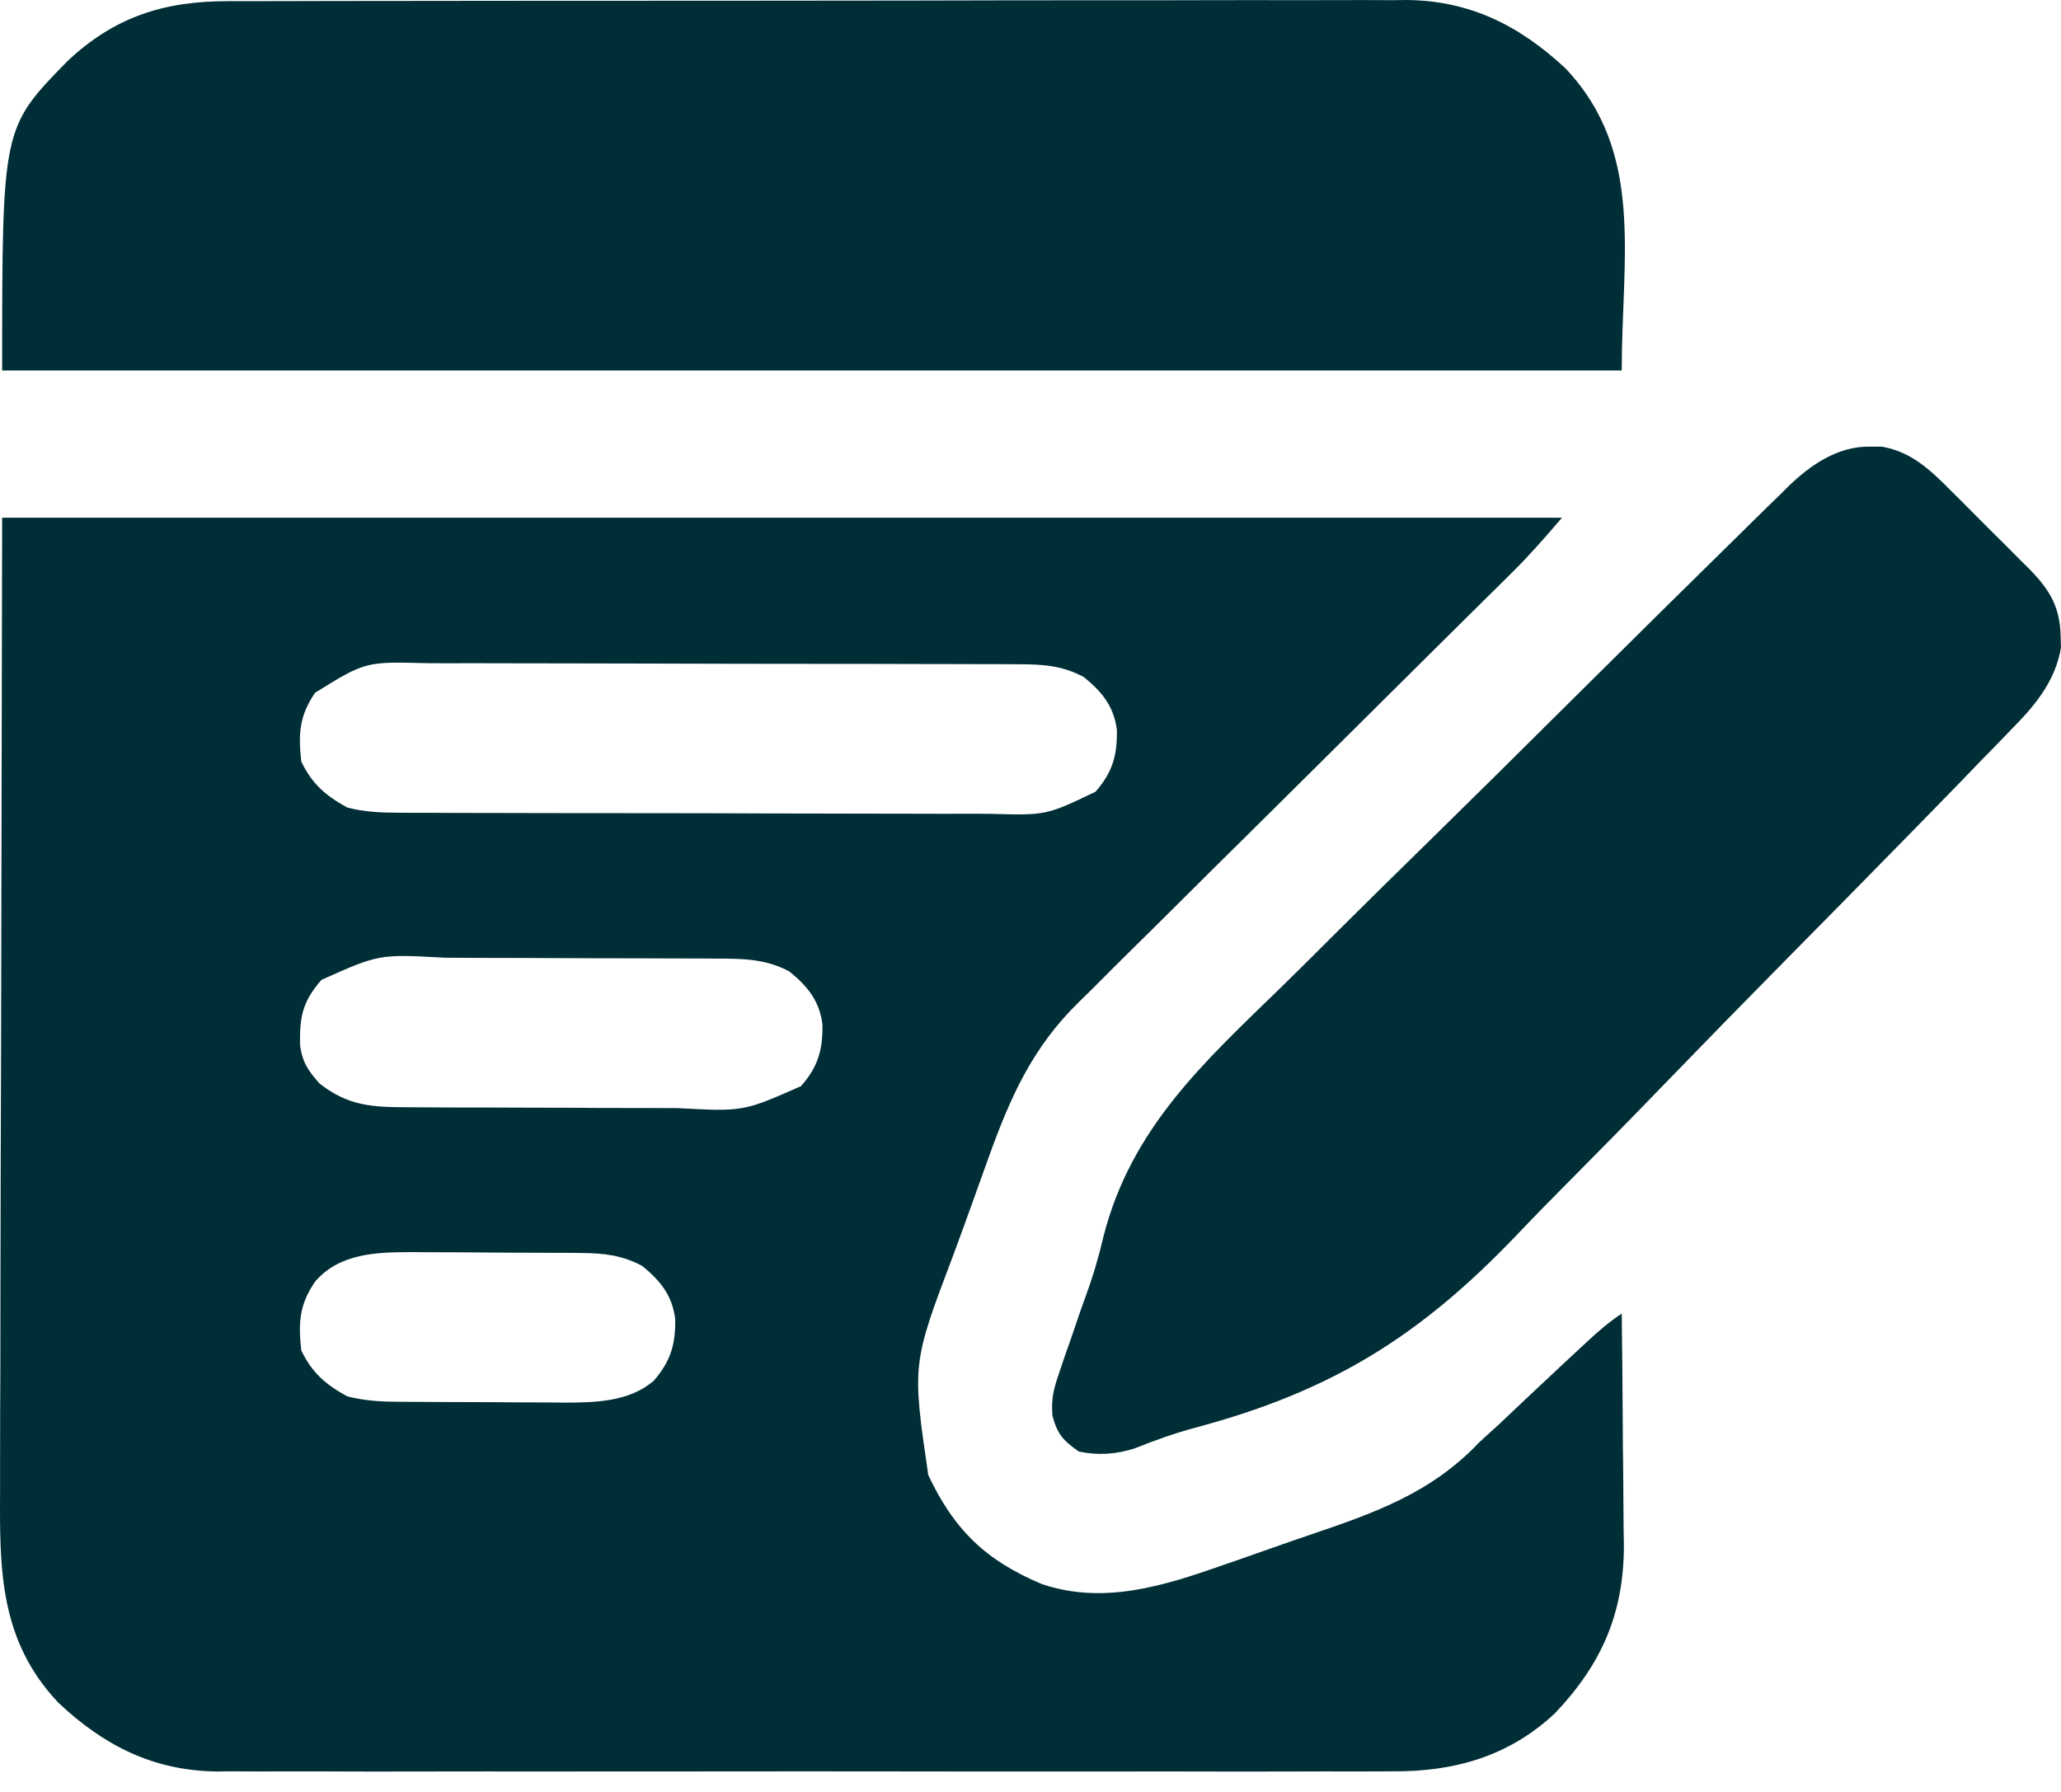
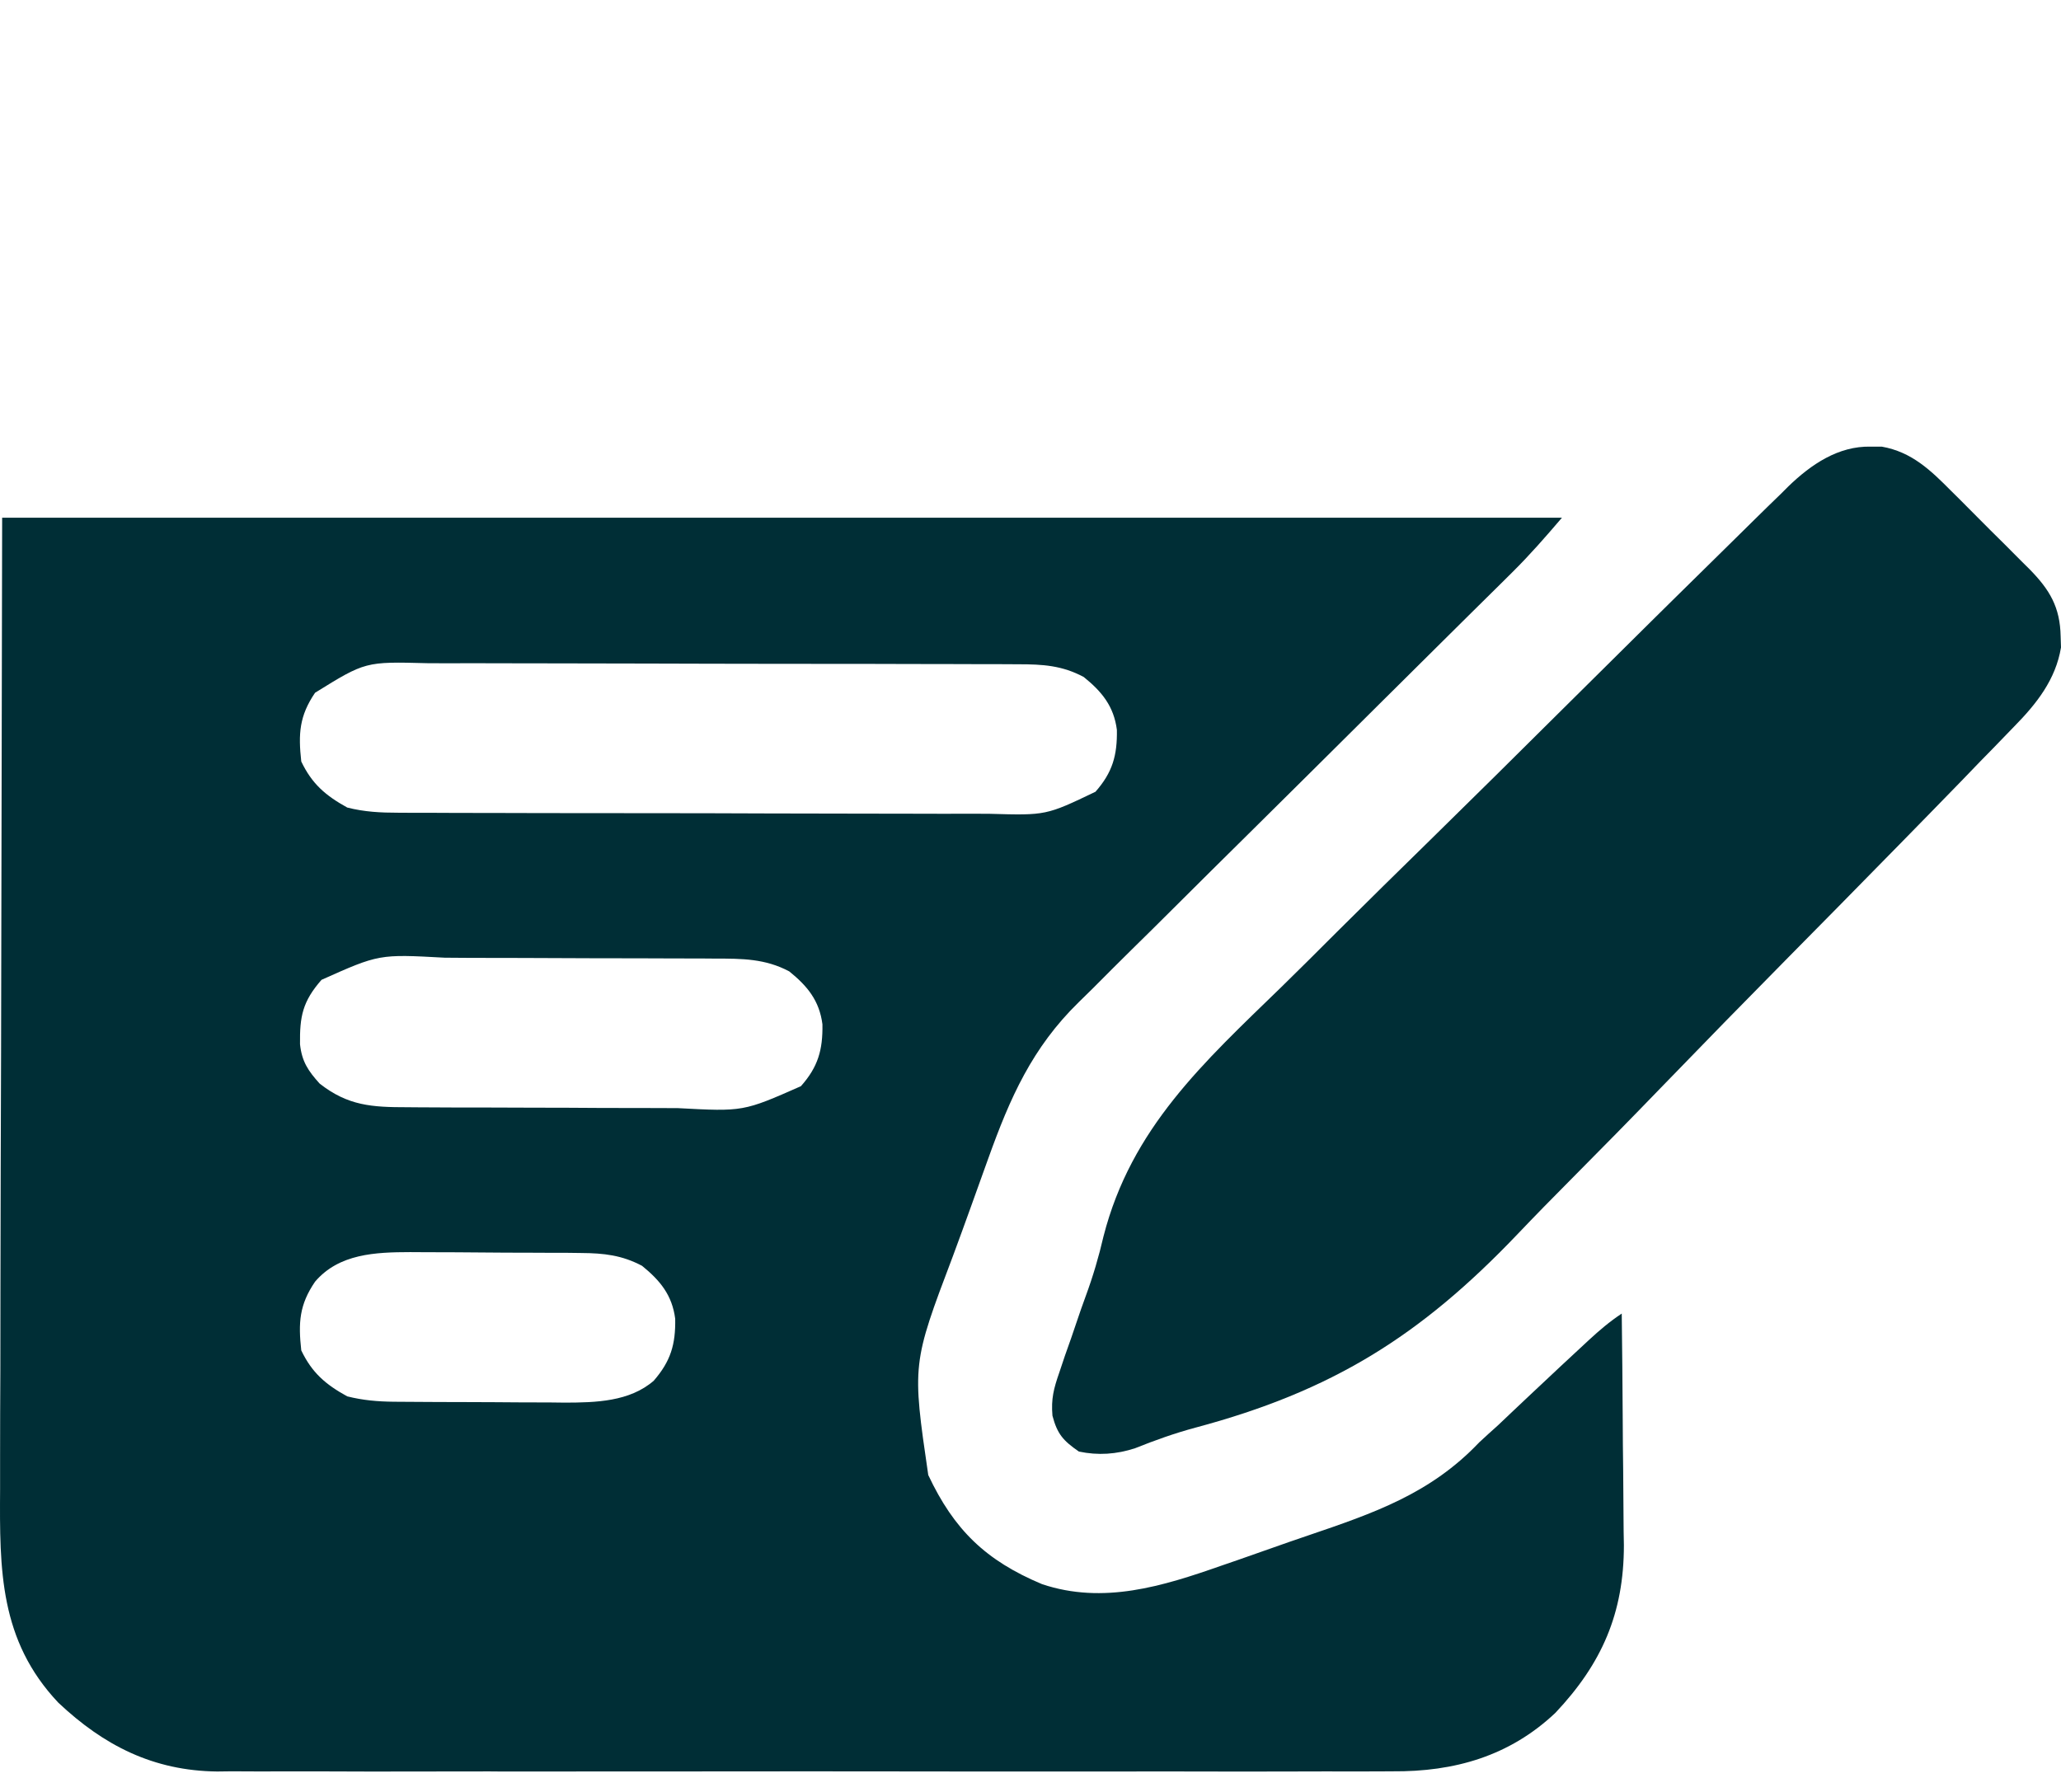
<svg xmlns="http://www.w3.org/2000/svg" width="23" height="20" viewBox="0 0 23 20" fill="none">
  <path d="M0.024 5.778C5.769 5.778 11.513 5.778 17.431 5.778C17.248 5.992 17.075 6.191 16.877 6.387C16.831 6.433 16.784 6.479 16.736 6.527C16.685 6.577 16.634 6.627 16.584 6.677C16.529 6.731 16.475 6.785 16.421 6.838C16.305 6.953 16.189 7.068 16.073 7.183C15.889 7.366 15.705 7.548 15.521 7.731C15.49 7.762 15.459 7.793 15.427 7.824C15.363 7.888 15.3 7.951 15.236 8.014C14.809 8.439 14.381 8.863 13.953 9.287C13.663 9.573 13.374 9.86 13.086 10.147C12.933 10.299 12.781 10.451 12.627 10.601C12.483 10.743 12.34 10.886 12.197 11.03C12.144 11.082 12.092 11.133 12.039 11.185C11.518 11.694 11.272 12.252 11.029 12.929C11.008 12.987 10.988 13.045 10.966 13.104C10.922 13.226 10.878 13.347 10.835 13.469C10.769 13.653 10.702 13.836 10.634 14.02C10.178 15.224 10.178 15.224 10.359 16.463C10.647 17.075 11.001 17.418 11.629 17.681C12.312 17.91 12.974 17.705 13.629 17.475C13.691 17.454 13.752 17.433 13.815 17.411C13.944 17.366 14.073 17.32 14.202 17.275C14.332 17.229 14.463 17.183 14.594 17.139C15.332 16.888 15.963 16.672 16.507 16.099C16.576 16.035 16.646 15.971 16.717 15.908C16.775 15.853 16.834 15.798 16.892 15.742C16.956 15.682 17.021 15.621 17.085 15.56C17.117 15.53 17.148 15.501 17.181 15.47C17.336 15.323 17.493 15.178 17.649 15.033C17.677 15.007 17.704 14.982 17.733 14.955C17.851 14.846 17.964 14.75 18.098 14.661C18.103 15.059 18.107 15.456 18.109 15.854C18.11 16.039 18.111 16.224 18.114 16.408C18.116 16.587 18.117 16.766 18.118 16.945C18.118 17.045 18.12 17.145 18.122 17.246C18.122 18.006 17.876 18.568 17.357 19.118C16.846 19.6 16.232 19.776 15.539 19.77C15.481 19.77 15.423 19.771 15.364 19.771C15.171 19.772 14.979 19.771 14.786 19.771C14.647 19.771 14.509 19.771 14.37 19.772C14.033 19.773 13.697 19.773 13.36 19.772C13.086 19.771 12.813 19.771 12.539 19.772C12.5 19.772 12.461 19.772 12.421 19.772C12.341 19.772 12.262 19.772 12.182 19.772C11.439 19.773 10.696 19.772 9.953 19.771C9.316 19.77 8.68 19.77 8.043 19.771C7.302 19.772 6.562 19.772 5.821 19.772C5.742 19.772 5.663 19.772 5.584 19.772C5.545 19.772 5.506 19.771 5.466 19.771C5.193 19.771 4.92 19.772 4.646 19.772C4.313 19.773 3.98 19.773 3.647 19.771C3.477 19.771 3.307 19.771 3.137 19.771C2.953 19.772 2.768 19.771 2.583 19.77C2.504 19.771 2.504 19.771 2.423 19.772C1.713 19.764 1.16 19.484 0.65 19.003C-0.005 18.308 -0.005 17.523 0.001 16.62C0.001 16.5 0.001 16.379 0.001 16.259C0.001 15.938 0.002 15.617 0.004 15.296C0.005 14.994 0.005 14.692 0.005 14.391C0.006 13.509 0.009 12.628 0.012 11.747C0.016 9.777 0.02 7.807 0.024 5.778ZM3.516 7.732C3.34 7.991 3.328 8.19 3.362 8.499C3.482 8.75 3.633 8.879 3.875 9.013C4.067 9.062 4.248 9.071 4.446 9.071C4.51 9.072 4.573 9.072 4.638 9.072C4.708 9.072 4.777 9.072 4.847 9.072C4.92 9.073 4.994 9.073 5.068 9.073C5.268 9.074 5.467 9.074 5.667 9.074C5.792 9.074 5.917 9.075 6.042 9.075C6.433 9.076 6.825 9.076 7.216 9.076C7.667 9.076 8.118 9.077 8.569 9.079C8.918 9.08 9.267 9.081 9.616 9.081C9.825 9.081 10.033 9.081 10.241 9.082C10.437 9.083 10.633 9.083 10.829 9.082C10.901 9.082 10.973 9.083 11.044 9.083C11.674 9.101 11.674 9.101 12.225 8.837C12.415 8.621 12.469 8.432 12.464 8.146C12.43 7.882 12.296 7.719 12.094 7.556C11.852 7.427 11.637 7.414 11.366 7.414C11.271 7.413 11.271 7.413 11.174 7.413C11.105 7.413 11.035 7.413 10.965 7.413C10.892 7.412 10.818 7.412 10.744 7.412C10.545 7.411 10.345 7.411 10.145 7.411C10.02 7.41 9.895 7.41 9.77 7.41C9.379 7.409 8.988 7.409 8.596 7.409C8.145 7.408 7.694 7.408 7.243 7.406C6.894 7.405 6.545 7.404 6.196 7.404C5.988 7.404 5.779 7.404 5.571 7.403C5.375 7.402 5.179 7.402 4.983 7.403C4.911 7.403 4.839 7.402 4.768 7.402C4.077 7.384 4.077 7.384 3.516 7.732ZM3.588 10.936C3.377 11.177 3.344 11.344 3.348 11.655C3.369 11.848 3.438 11.951 3.567 12.094C3.884 12.343 4.153 12.358 4.545 12.358C4.586 12.359 4.627 12.359 4.669 12.359C4.804 12.36 4.938 12.36 5.073 12.361C5.167 12.361 5.261 12.361 5.355 12.361C5.553 12.362 5.75 12.362 5.947 12.363C6.199 12.363 6.45 12.364 6.702 12.366C6.897 12.367 7.091 12.367 7.285 12.367C7.378 12.367 7.471 12.367 7.564 12.368C8.295 12.407 8.295 12.407 8.938 12.123C9.129 11.908 9.183 11.718 9.178 11.432C9.144 11.168 9.01 11.005 8.808 10.842C8.539 10.699 8.281 10.699 7.981 10.699C7.94 10.699 7.899 10.698 7.857 10.698C7.722 10.697 7.588 10.697 7.453 10.697C7.359 10.696 7.265 10.696 7.171 10.696C6.973 10.695 6.776 10.695 6.579 10.695C6.327 10.694 6.076 10.693 5.824 10.692C5.629 10.691 5.435 10.691 5.241 10.691C5.148 10.69 5.055 10.69 4.962 10.689C4.23 10.649 4.23 10.649 3.588 10.936ZM3.516 14.305C3.34 14.563 3.328 14.762 3.362 15.072C3.482 15.322 3.633 15.452 3.875 15.585C4.05 15.629 4.214 15.643 4.394 15.645C4.445 15.645 4.496 15.646 4.549 15.646C4.603 15.646 4.658 15.647 4.714 15.647C4.799 15.647 4.799 15.647 4.885 15.648C5.005 15.648 5.125 15.649 5.245 15.649C5.427 15.649 5.61 15.651 5.792 15.652C5.909 15.653 6.025 15.653 6.142 15.653C6.223 15.654 6.223 15.654 6.306 15.655C6.646 15.654 7.027 15.645 7.296 15.41C7.485 15.192 7.54 15.005 7.535 14.719C7.501 14.455 7.367 14.292 7.165 14.128C6.94 14.009 6.74 13.987 6.489 13.985C6.438 13.985 6.387 13.984 6.334 13.983C6.28 13.983 6.225 13.983 6.169 13.983C6.112 13.983 6.056 13.982 5.997 13.982C5.878 13.982 5.758 13.981 5.638 13.981C5.456 13.98 5.273 13.979 5.091 13.977C4.974 13.977 4.858 13.977 4.741 13.976C4.687 13.976 4.633 13.975 4.577 13.975C4.19 13.976 3.783 13.992 3.516 14.305Z" fill="#002E36" />
-   <path d="M2.553 0.013C2.61 0.013 2.668 0.013 2.728 0.013C2.921 0.012 3.114 0.012 3.307 0.012C3.446 0.012 3.585 0.011 3.724 0.011C4.061 0.01 4.399 0.01 4.736 0.01C5.011 0.01 5.285 0.01 5.559 0.009C6.338 0.008 7.117 0.008 7.896 0.008C7.959 0.008 7.959 0.008 8.024 0.008C8.066 0.008 8.108 0.008 8.151 0.008C8.832 0.008 9.512 0.007 10.193 0.006C10.892 0.004 11.592 0.003 12.291 0.003C12.684 0.004 13.076 0.003 13.469 0.002C13.803 0.001 14.137 0.001 14.471 0.002C14.642 0.002 14.812 0.002 14.982 0.001C15.167 0 15.352 0.001 15.537 0.002C15.617 0.001 15.617 0.001 15.698 0C16.407 0.007 16.957 0.286 17.469 0.762C18.357 1.699 18.098 2.864 18.098 4.135C12.134 4.135 6.17 4.135 0.024 4.135C0.024 1.428 0.024 1.428 0.748 0.687C1.279 0.184 1.837 0.011 2.553 0.013Z" fill="#002E36" />
  <path d="M20.878 4.985C20.938 4.985 20.938 4.985 21 4.985C21.335 5.044 21.547 5.25 21.777 5.482C21.824 5.529 21.824 5.529 21.872 5.576C21.937 5.642 22.003 5.708 22.068 5.773C22.168 5.874 22.268 5.974 22.369 6.073C22.432 6.137 22.496 6.201 22.56 6.265C22.605 6.31 22.605 6.31 22.651 6.355C22.874 6.583 22.99 6.776 22.996 7.103C22.997 7.144 22.998 7.184 23 7.226C22.941 7.585 22.727 7.855 22.479 8.107C22.449 8.137 22.42 8.168 22.39 8.199C22.294 8.299 22.197 8.399 22.099 8.498C22.029 8.57 21.96 8.643 21.89 8.715C21.661 8.951 21.43 9.187 21.2 9.422C21.16 9.462 21.121 9.503 21.08 9.544C20.706 9.926 20.332 10.306 19.956 10.686C19.48 11.168 19.006 11.653 18.535 12.14C18.202 12.485 17.866 12.827 17.528 13.167C17.327 13.369 17.128 13.572 16.932 13.778C15.847 14.915 14.864 15.527 13.341 15.934C13.11 15.996 12.889 16.075 12.667 16.164C12.459 16.232 12.254 16.246 12.04 16.201C11.865 16.08 11.799 16.006 11.745 15.801C11.729 15.613 11.759 15.498 11.821 15.32C11.852 15.227 11.852 15.227 11.884 15.132C11.907 15.067 11.93 15.002 11.953 14.937C11.973 14.877 11.994 14.817 12.015 14.755C12.048 14.658 12.081 14.56 12.117 14.464C12.198 14.244 12.262 14.027 12.315 13.798C12.625 12.59 13.429 11.862 14.3 11.016C14.508 10.813 14.713 10.608 14.918 10.403C15.262 10.061 15.608 9.72 15.956 9.38C16.445 8.901 16.93 8.42 17.416 7.937C17.753 7.602 18.092 7.267 18.43 6.932C18.512 6.852 18.594 6.771 18.675 6.69C18.908 6.46 19.141 6.231 19.374 6.002C19.445 5.933 19.515 5.864 19.585 5.794C19.681 5.699 19.778 5.605 19.875 5.511C19.916 5.47 19.916 5.47 19.958 5.428C20.211 5.184 20.515 4.976 20.878 4.985Z" fill="#002E36" />
</svg>